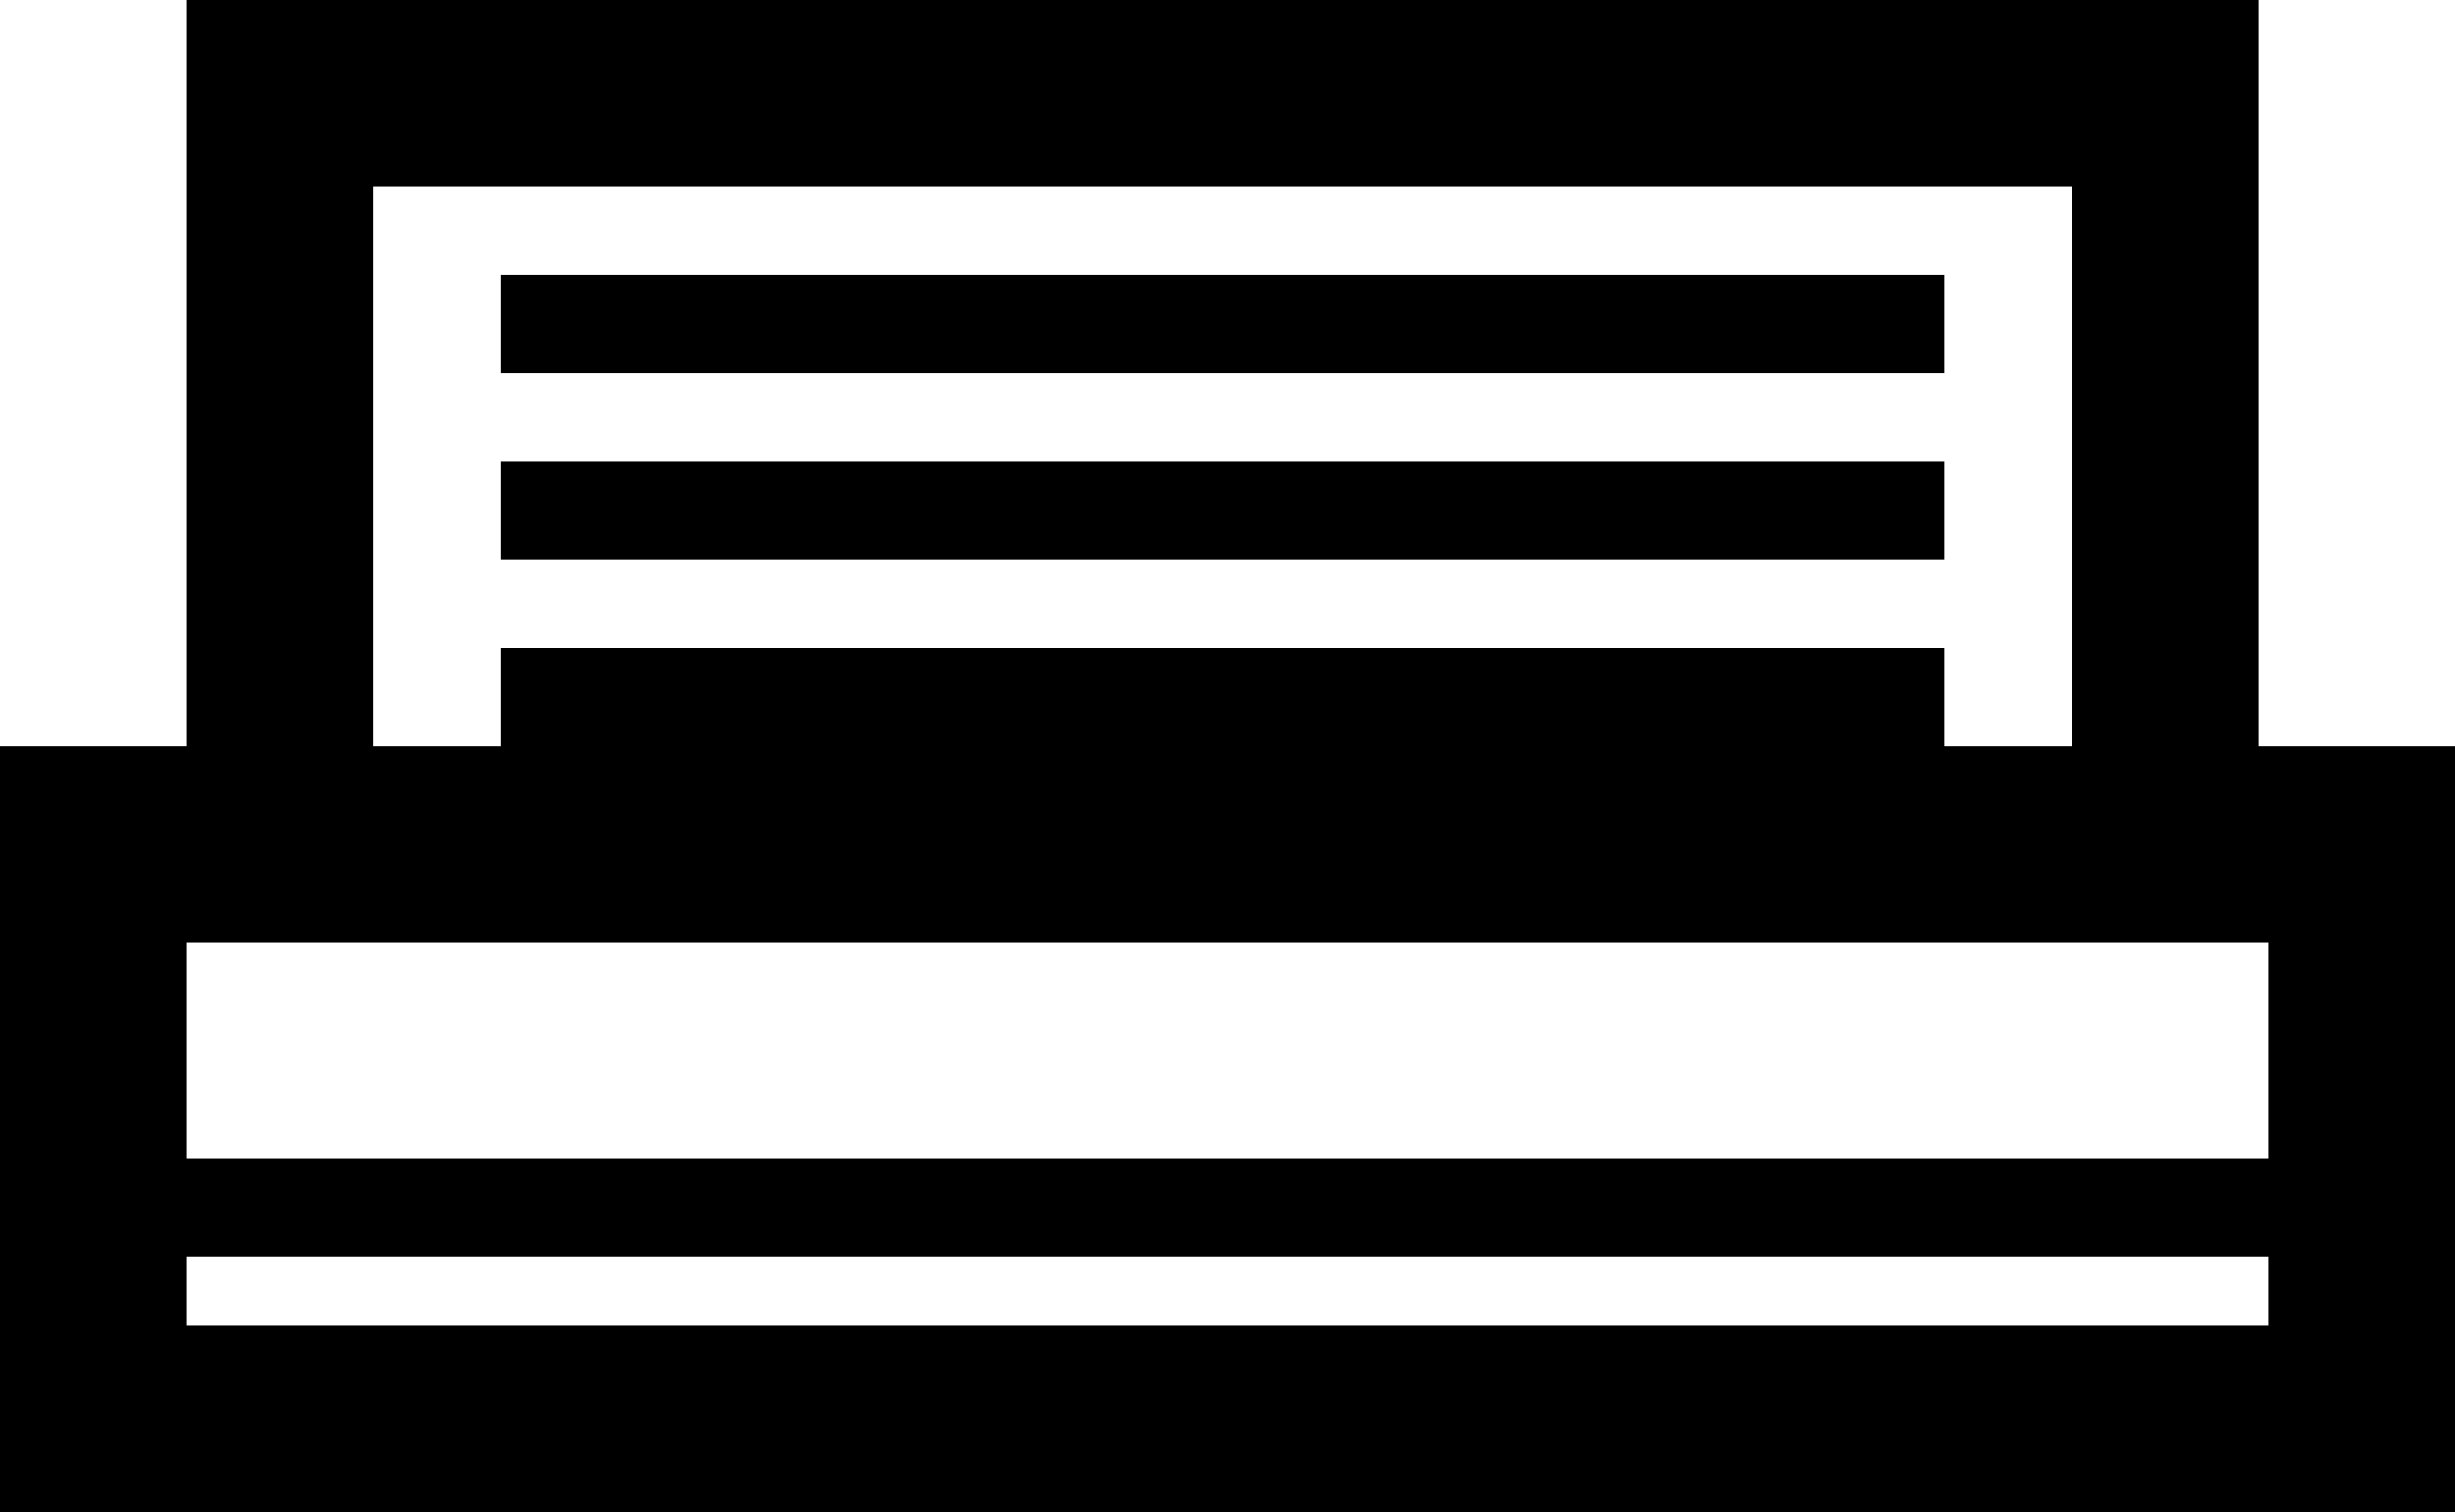
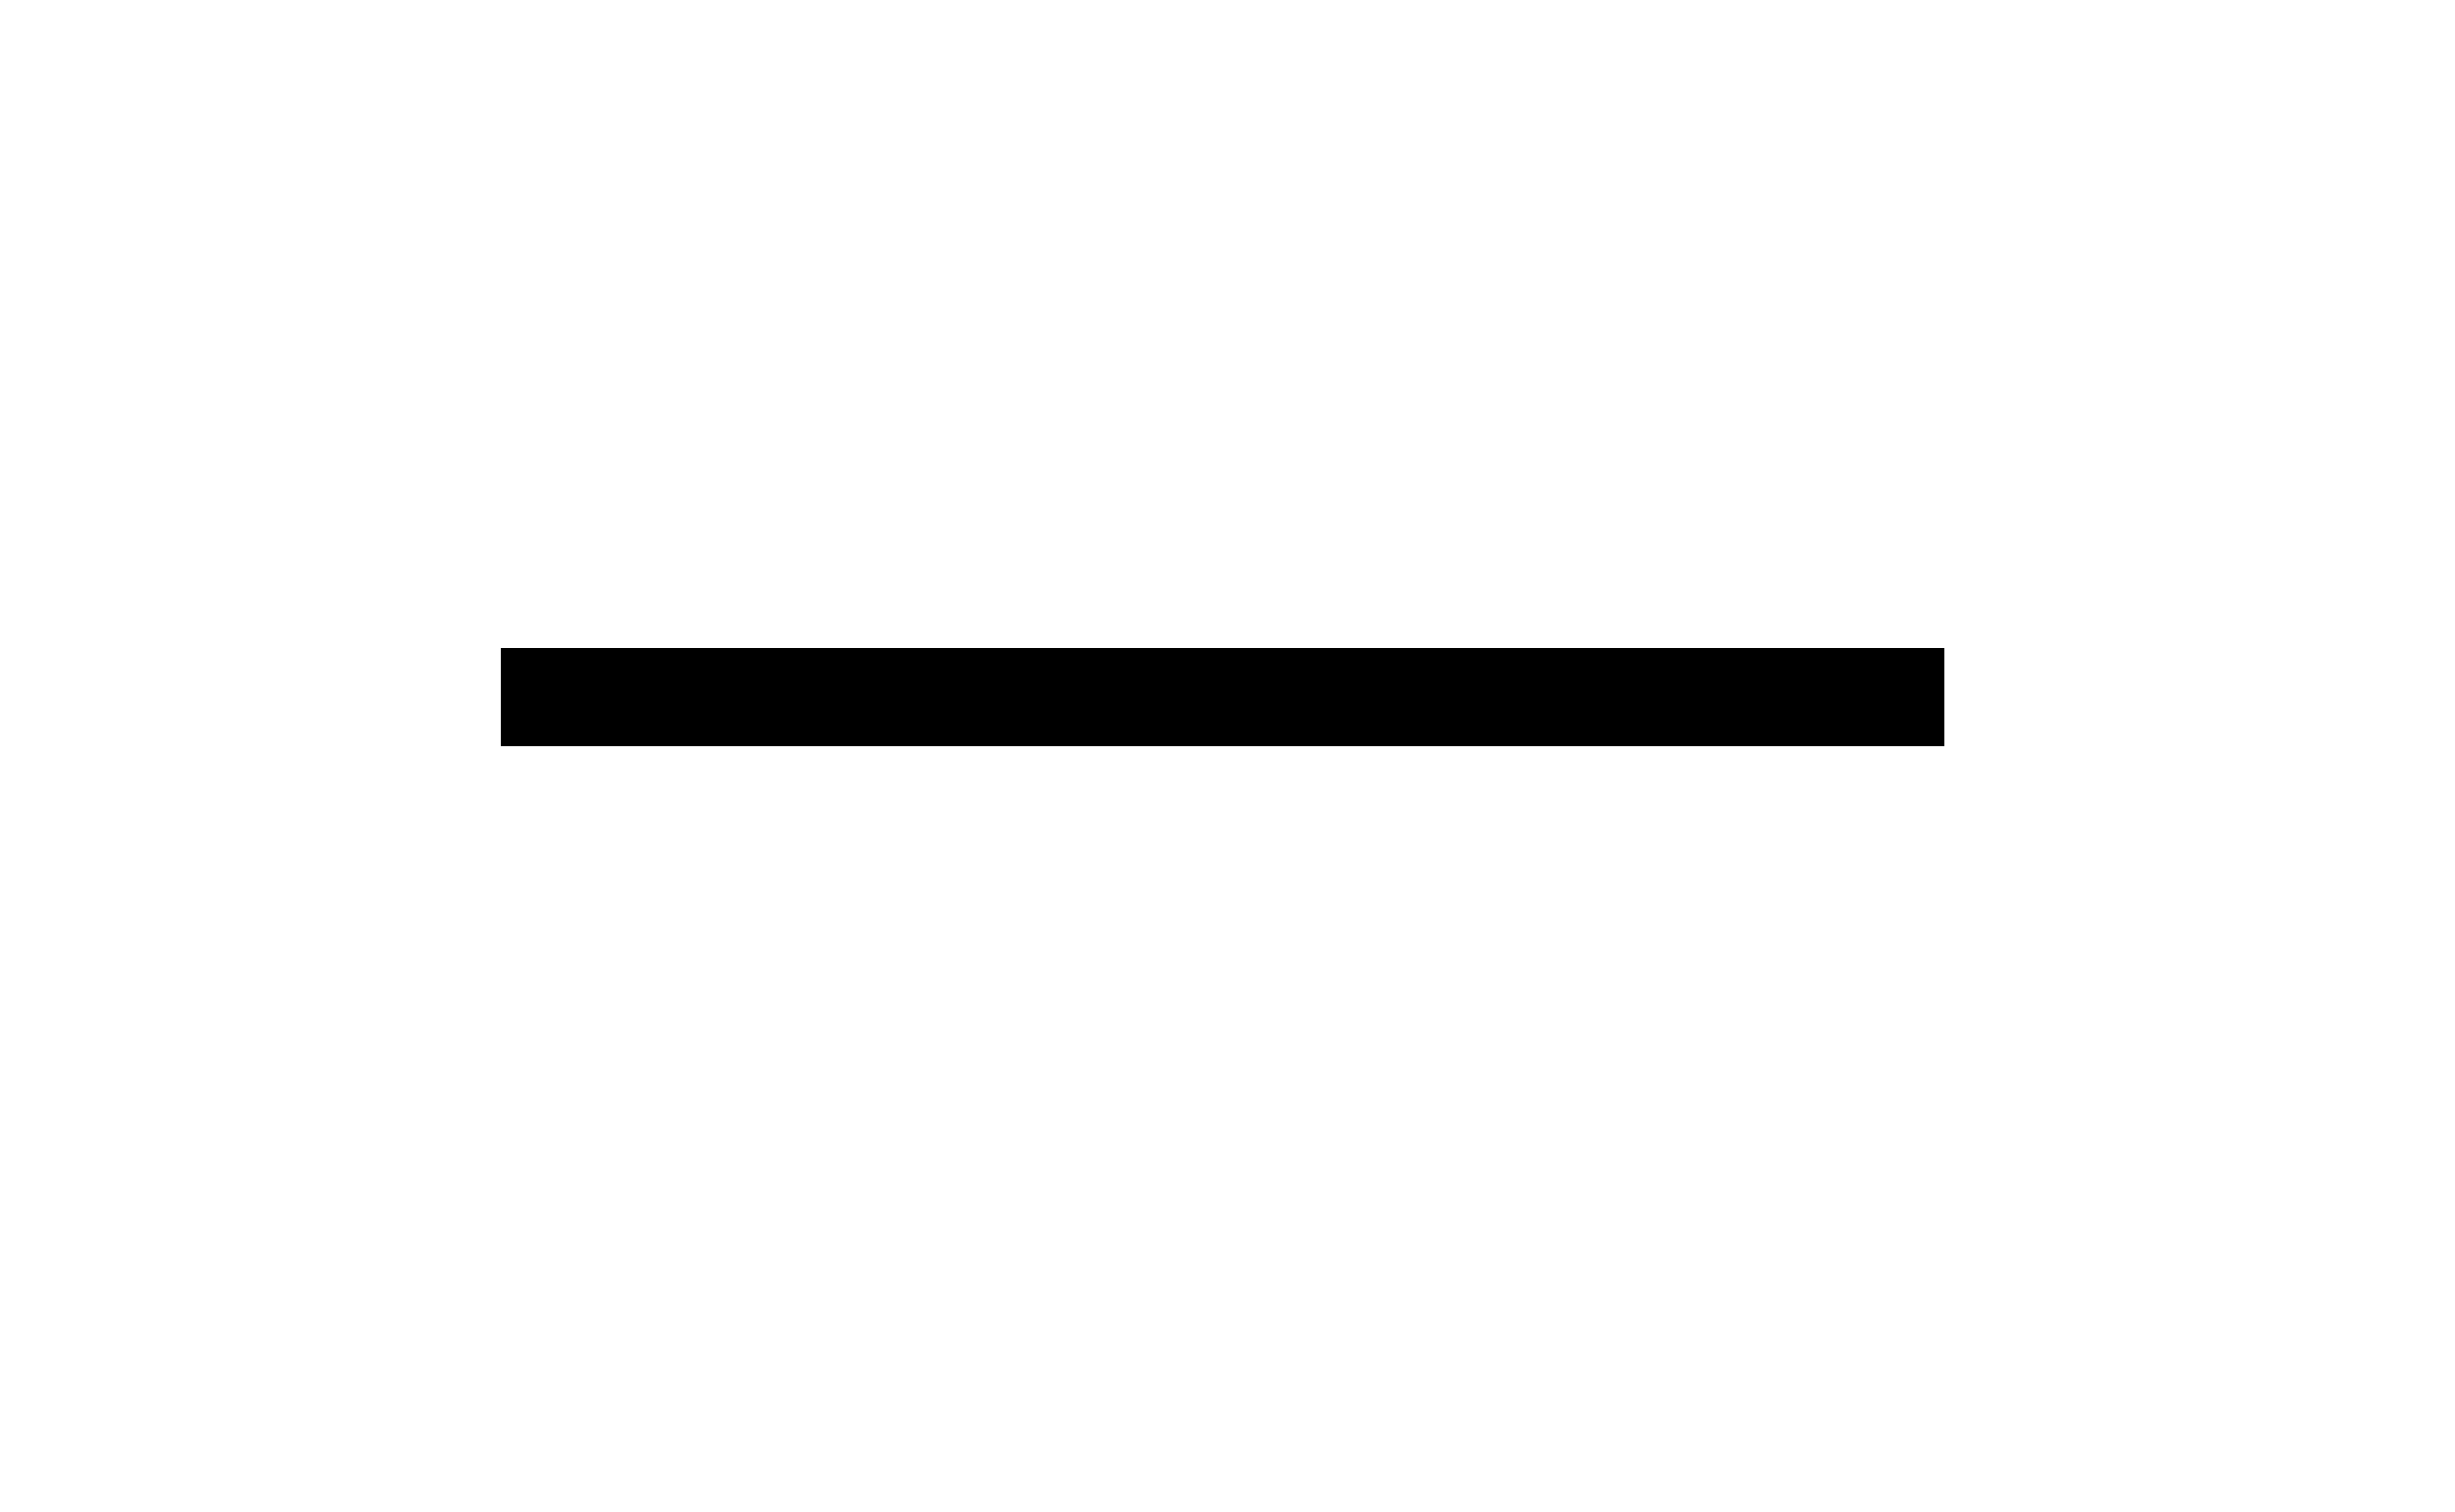
<svg xmlns="http://www.w3.org/2000/svg" version="1.0" width="25" height="15.4" viewBox="0 0 25 15.4" xml:space="preserve" style="overflow:visible">
  <defs />
-   <path d="M 24,7.6 L 0,7.6 L 0,15.4 L 25,15.4 L 25,7.6 L 24,7.6 z M 23.1,9.6 C 23.1,10.7 23.1,12.4 23.1,13.5 C 21.4,13.5 3.6,13.5 1.9,13.5 C 1.9,12.4 1.9,10.7 1.9,9.6 C 3.6,9.6 21.4,9.6 23.1,9.6 z" id="path3489" />
-   <path d="M 1,11.8 L 1,12.8 L 24,12.8 L 24,11.8 L 1,11.8 z" id="path3491" />
-   <path d="M 22.1,0 L 1.9,0 L 1.9,9.6 L 23,9.6 L 23,0 L 22.1,0 z M 21.1,1.9 C 21.1,3.2 21.1,6.3 21.1,7.6 C 19.5,7.6 5.4,7.6 3.8,7.6 C 3.8,6.3 3.8,3.2 3.8,1.9 C 5.4,1.9 19.4,1.9 21.1,1.9 z" id="path3493" />
-   <path d="M 5.1,2.8 L 5.1,3.8 L 19.8,3.8 L 19.8,2.8 L 5.1,2.8 z" id="path3495" />
-   <path d="M 5.1,4.7 L 5.1,5.7 L 19.8,5.7 L 19.8,4.7 L 5.1,4.7 z" id="path3497" />
  <path d="M 5.1,6.6 L 5.1,7.6 L 19.8,7.6 L 19.8,6.6 L 5.1,6.6 z" id="path3499" />
</svg>